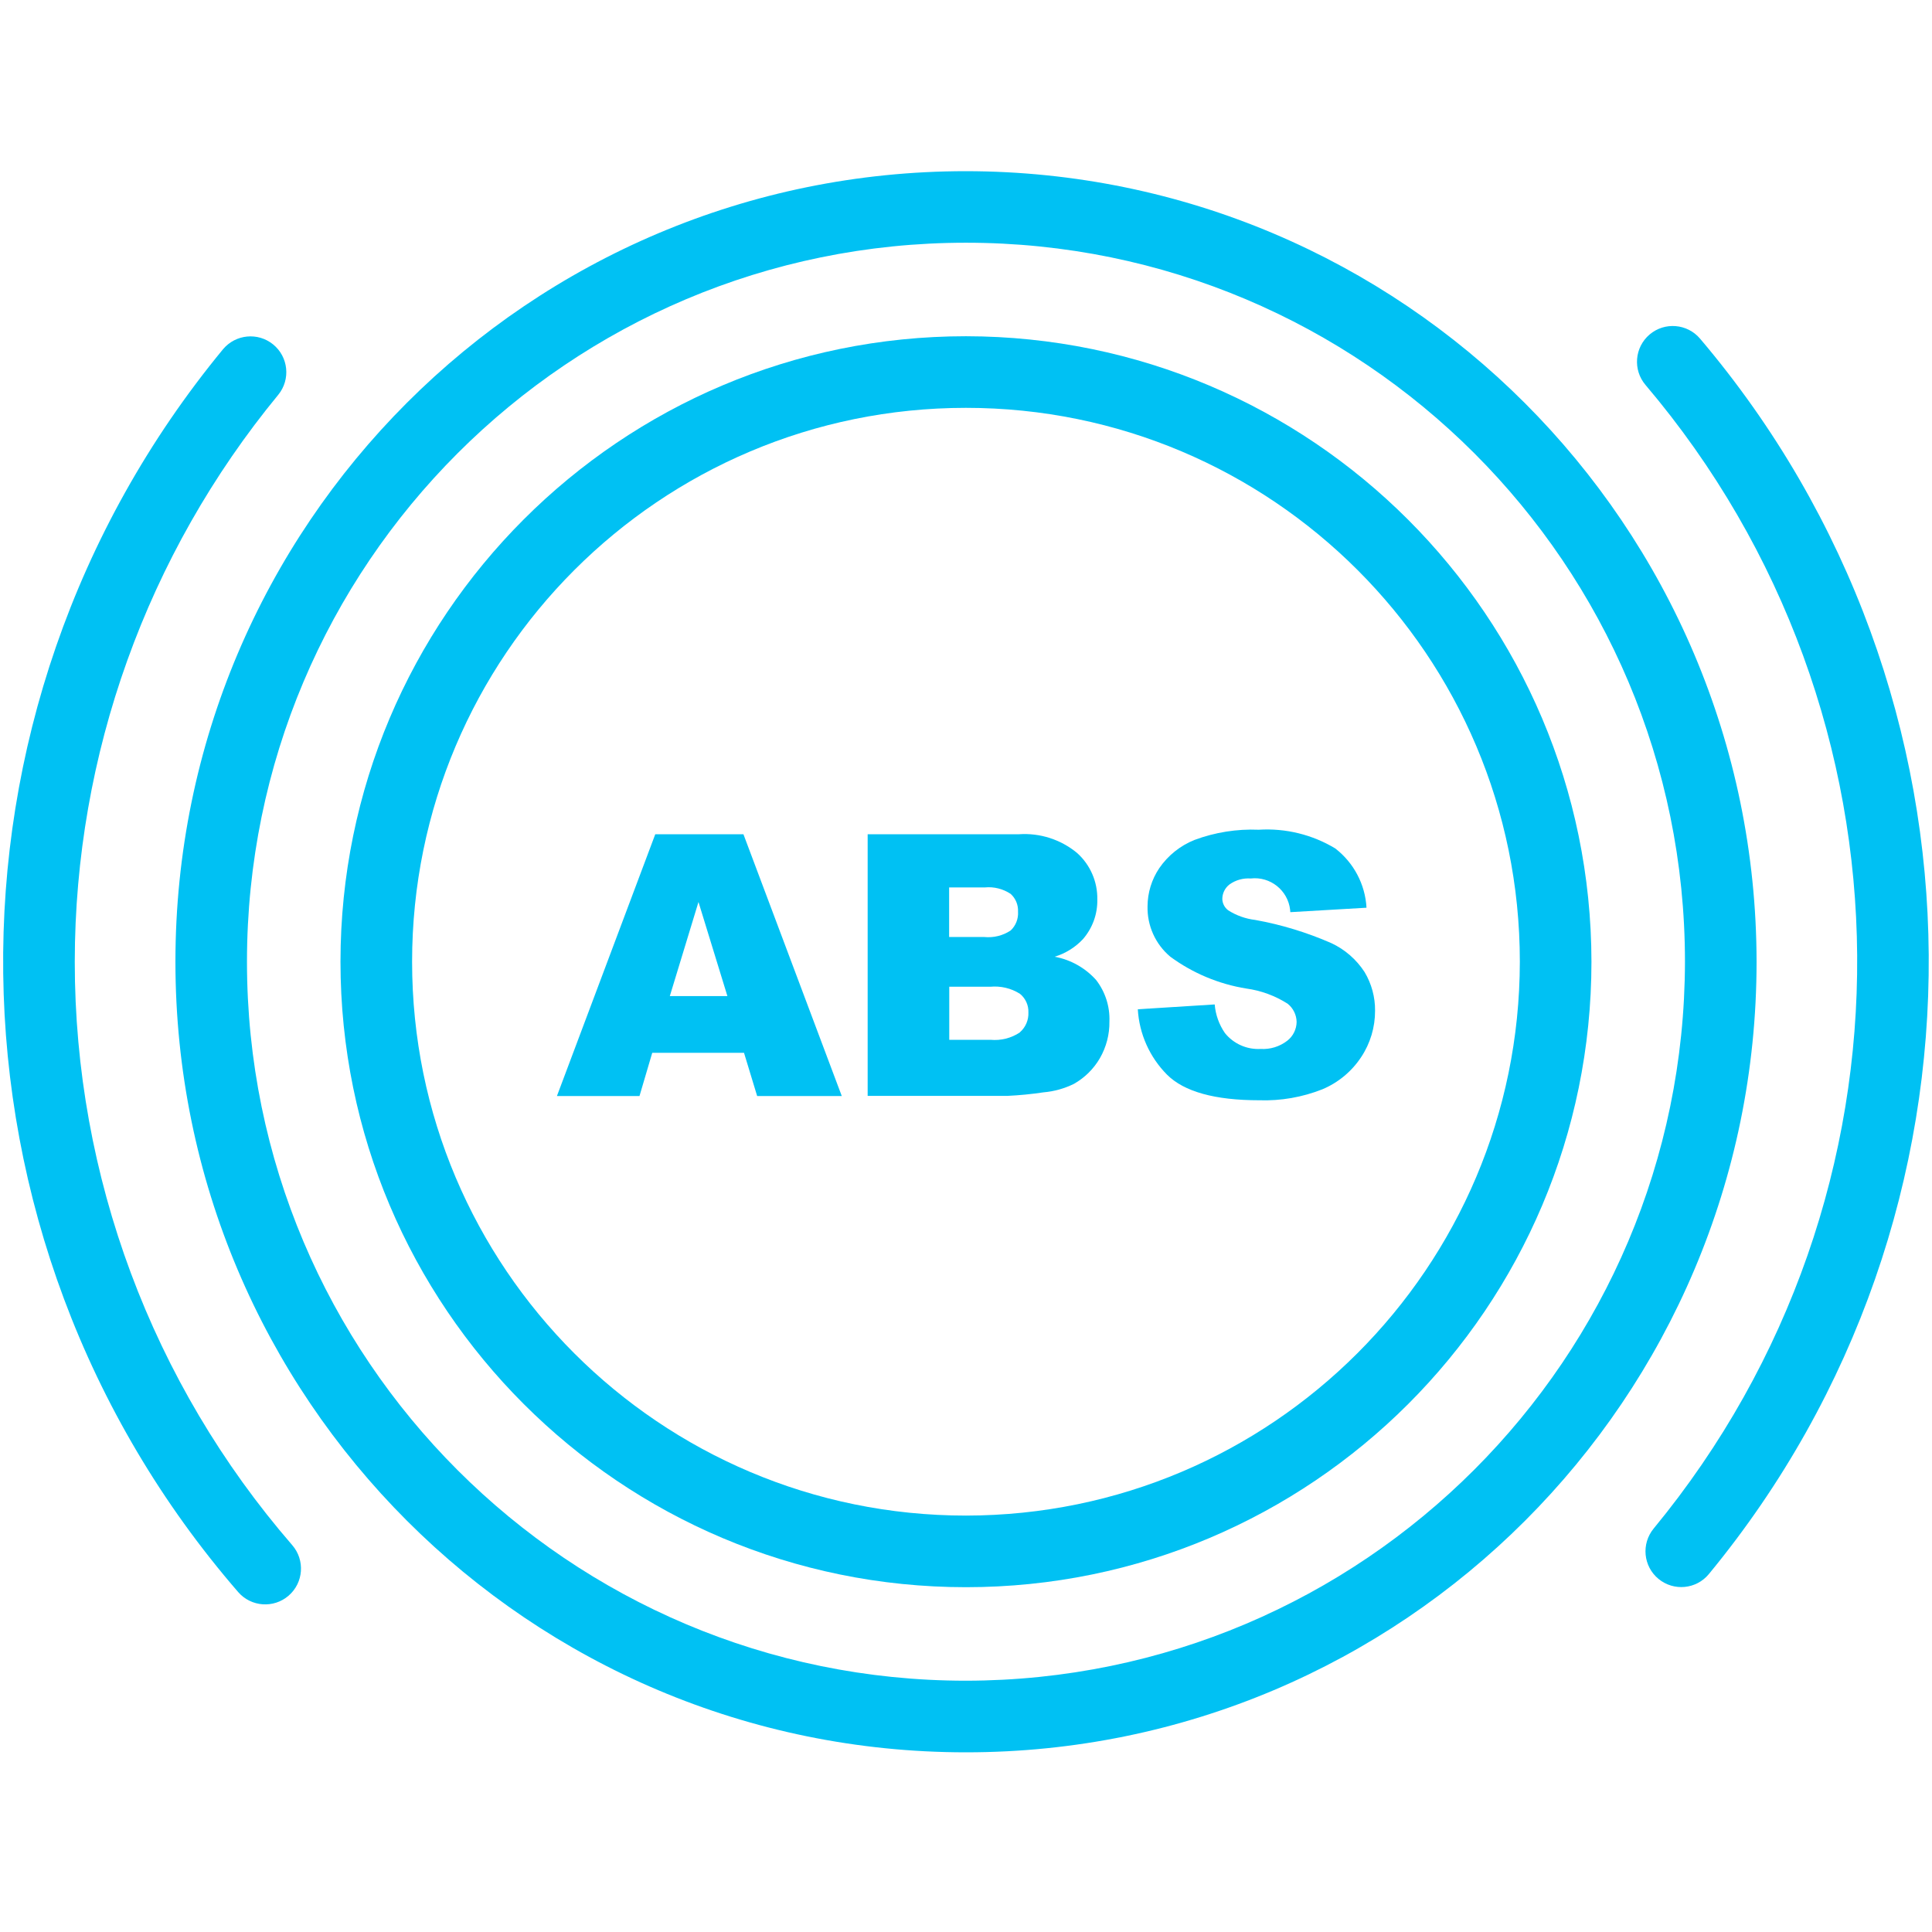
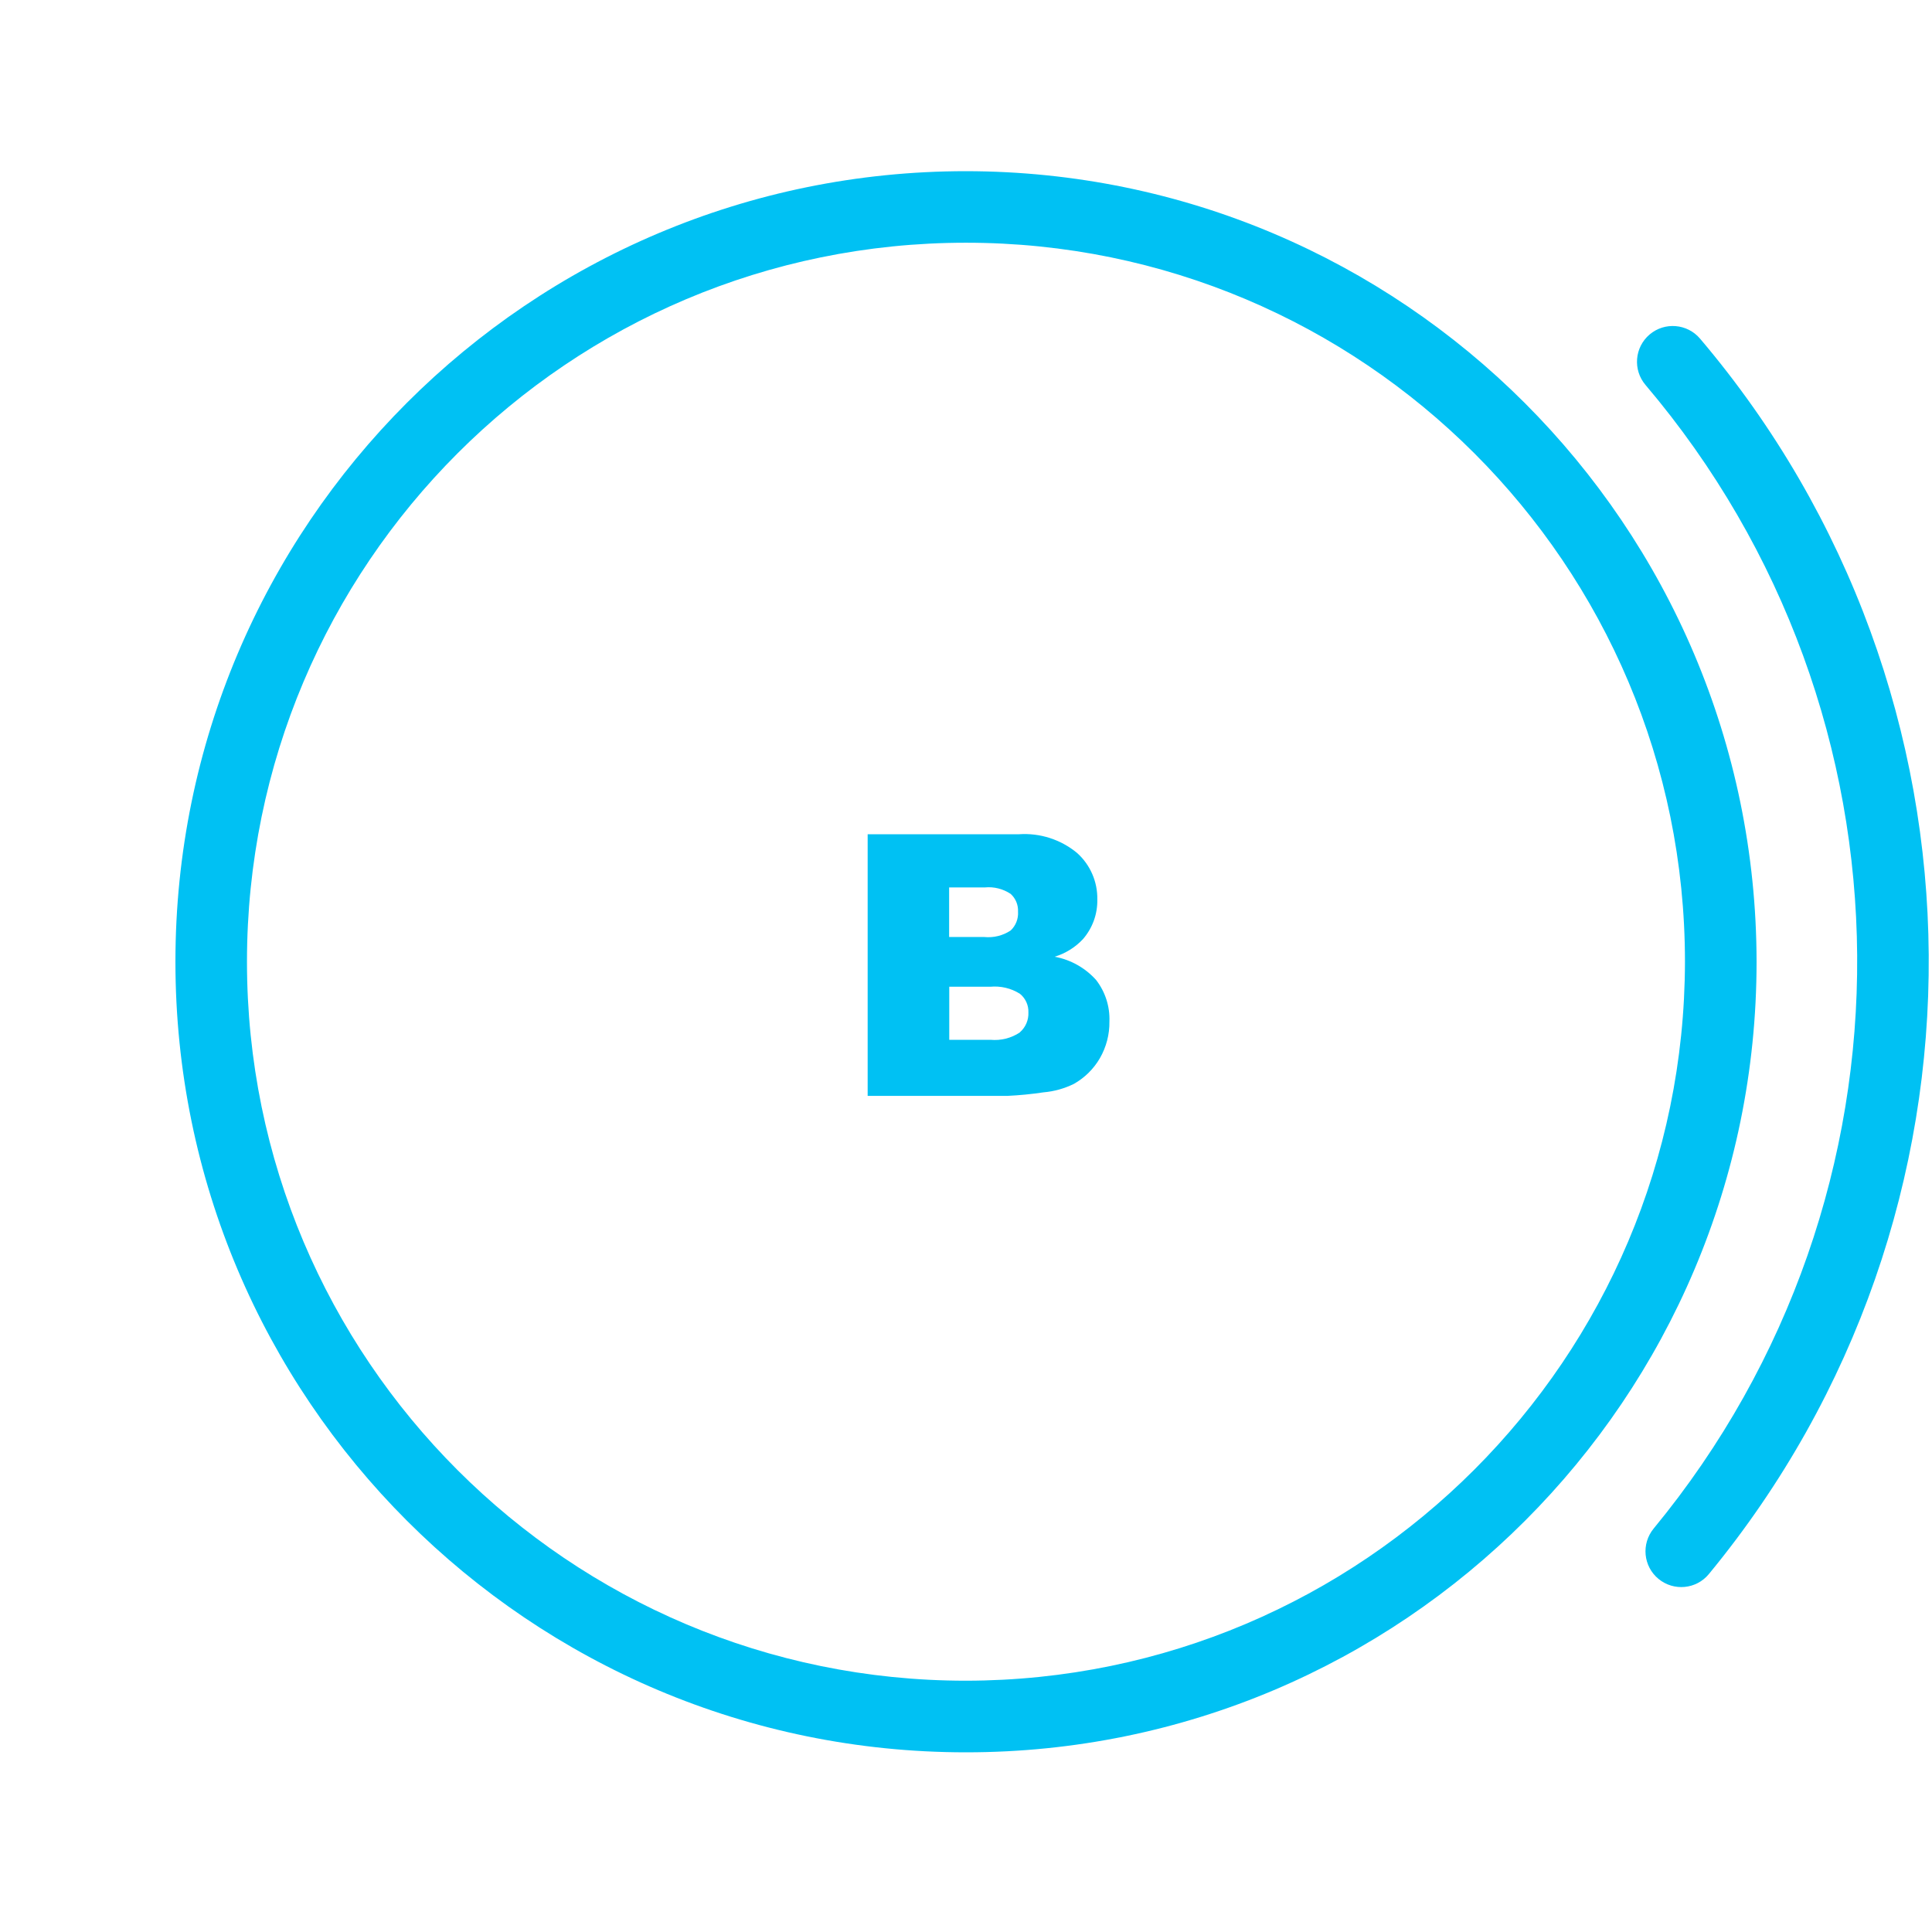
<svg xmlns="http://www.w3.org/2000/svg" version="1.1" id="Layer_1" x="0px" y="0px" viewBox="0 0 300 300" style="enable-background:new 0 0 300 300;" xml:space="preserve">
  <style type="text/css">
	.st0{fill:#00C1F3;}
</style>
-   <path class="st0" d="M150,52.21c-53.64,0-97.12,43.48-97.13,97.12c0,53.64,43.48,97.12,97.12,97.13c53.64,0,97.12-43.48,97.13-97.12  c0,0,0,0,0-0.01C247.06,95.72,203.61,52.27,150,52.21z M150,235.34c-47.5,0-86.01-38.5-86.01-86s38.5-86.01,86-86.01  s86.01,38.5,86.01,86l0,0C235.95,196.81,197.48,235.29,150,235.34z" />
  <path class="st0" d="M150,26.58c-67.8,0-122.76,54.96-122.76,122.76S82.2,272.1,150,272.1s122.76-54.96,122.76-122.76  c0,0,0,0,0-0.01C272.68,81.57,217.76,26.65,150,26.58z M150,260.98c-61.66,0-111.65-49.98-111.65-111.64S88.33,37.69,149.99,37.69  s111.65,49.98,111.65,111.64l0,0C261.56,210.96,211.63,260.9,150,260.98z" />
-   <path class="st0" d="M11.61,149.33c0.02-32.12,11.18-63.23,31.6-88.03c1.94-2.38,1.58-5.88-0.8-7.82c-2.36-1.92-5.82-1.59-7.78,0.75  c-46.4,56.29-45.4,137.84,2.35,192.98c2.01,2.32,5.52,2.57,7.84,0.56c2.32-2.01,2.57-5.52,0.56-7.84l0,0  C23.59,214.78,11.6,182.61,11.61,149.33z" />
  <path class="st0" d="M263.98,52.58c-1.99-2.34-5.5-2.62-7.83-0.64c-2.34,1.99-2.62,5.5-0.64,7.83  c43.35,51.09,43.88,125.88,1.27,177.58c-1.95,2.37-1.62,5.87,0.75,7.82c2.37,1.95,5.87,1.62,7.82-0.75  C311.39,188.58,310.81,107.76,263.98,52.58L263.98,52.58z" />
-   <path class="st0" d="M101.75,129.54l-15.27,40.65H99.3l1.98-6.71h14.25l2.04,6.71h13.14l-15.27-40.65L101.75,129.54L101.75,129.54z   M104.01,154.67l4.45-14.61l4.49,14.61H104.01z" />
  <path class="st0" d="M163.77,148.56c1.67-0.51,3.18-1.44,4.38-2.72c1.49-1.71,2.29-3.91,2.24-6.18c0.05-2.75-1.1-5.38-3.14-7.21  c-2.52-2.09-5.75-3.13-9.02-2.91h-23.5v40.63h21.67c1.88-0.09,3.76-0.27,5.62-0.55c1.66-0.14,3.27-0.59,4.76-1.33  c1.67-0.95,3.06-2.33,4.02-3.99c0.99-1.73,1.5-3.69,1.47-5.68c0.09-2.32-0.64-4.6-2.06-6.44  C168.53,150.3,166.26,149.02,163.77,148.56z M147.39,137.8h5.54c1.41-0.14,2.82,0.22,4,1c0.78,0.7,1.2,1.72,1.15,2.77  c0.07,1.1-0.35,2.17-1.15,2.92c-1.21,0.8-2.65,1.15-4.09,1.01h-5.46v-7.7H147.39z M158.37,160.31c-1.35,0.9-2.96,1.3-4.57,1.15h-6.4  v-8.24h6.37c1.62-0.15,3.24,0.23,4.61,1.1c0.87,0.71,1.35,1.78,1.31,2.89c0.05,1.18-0.44,2.32-1.33,3.09v0.01H158.37z" />
-   <path class="st0" d="M211.89,150.94c-1.27-1.96-3.07-3.52-5.18-4.5c-3.78-1.65-7.73-2.86-11.79-3.59c-1.5-0.18-2.94-0.69-4.21-1.5  c-0.55-0.41-0.89-1.06-0.91-1.75c0-0.88,0.41-1.72,1.11-2.26c0.96-0.69,2.12-1.01,3.3-0.93c3.03-0.35,5.77,1.83,6.12,4.86  c0.01,0.12,0.02,0.25,0.03,0.37l11.83-0.69c-0.2-3.63-1.98-6.99-4.86-9.21c-3.57-2.15-7.71-3.16-11.87-2.9  c-3.4-0.14-6.8,0.4-9.99,1.59c-2.21,0.89-4.11,2.41-5.46,4.38c-1.18,1.75-1.81,3.81-1.82,5.92c-0.07,3.02,1.23,5.9,3.55,7.84  c3.48,2.55,7.52,4.24,11.78,4.93c2.29,0.31,4.48,1.12,6.43,2.36c0.86,0.69,1.37,1.73,1.39,2.83c-0.02,1.14-0.55,2.22-1.46,2.92  c-1.18,0.91-2.64,1.36-4.13,1.27c-2.14,0.12-4.2-0.8-5.54-2.46c-0.91-1.32-1.46-2.85-1.59-4.45l-11.94,0.75  c0.22,3.82,1.83,7.42,4.52,10.14c2.66,2.66,7.44,3.99,14.35,3.99c3.34,0.11,6.67-0.47,9.78-1.7c2.46-1.03,4.56-2.77,6.03-5  c1.42-2.13,2.17-4.64,2.16-7.21C213.54,154.84,212.98,152.76,211.89,150.94z" />
</svg>